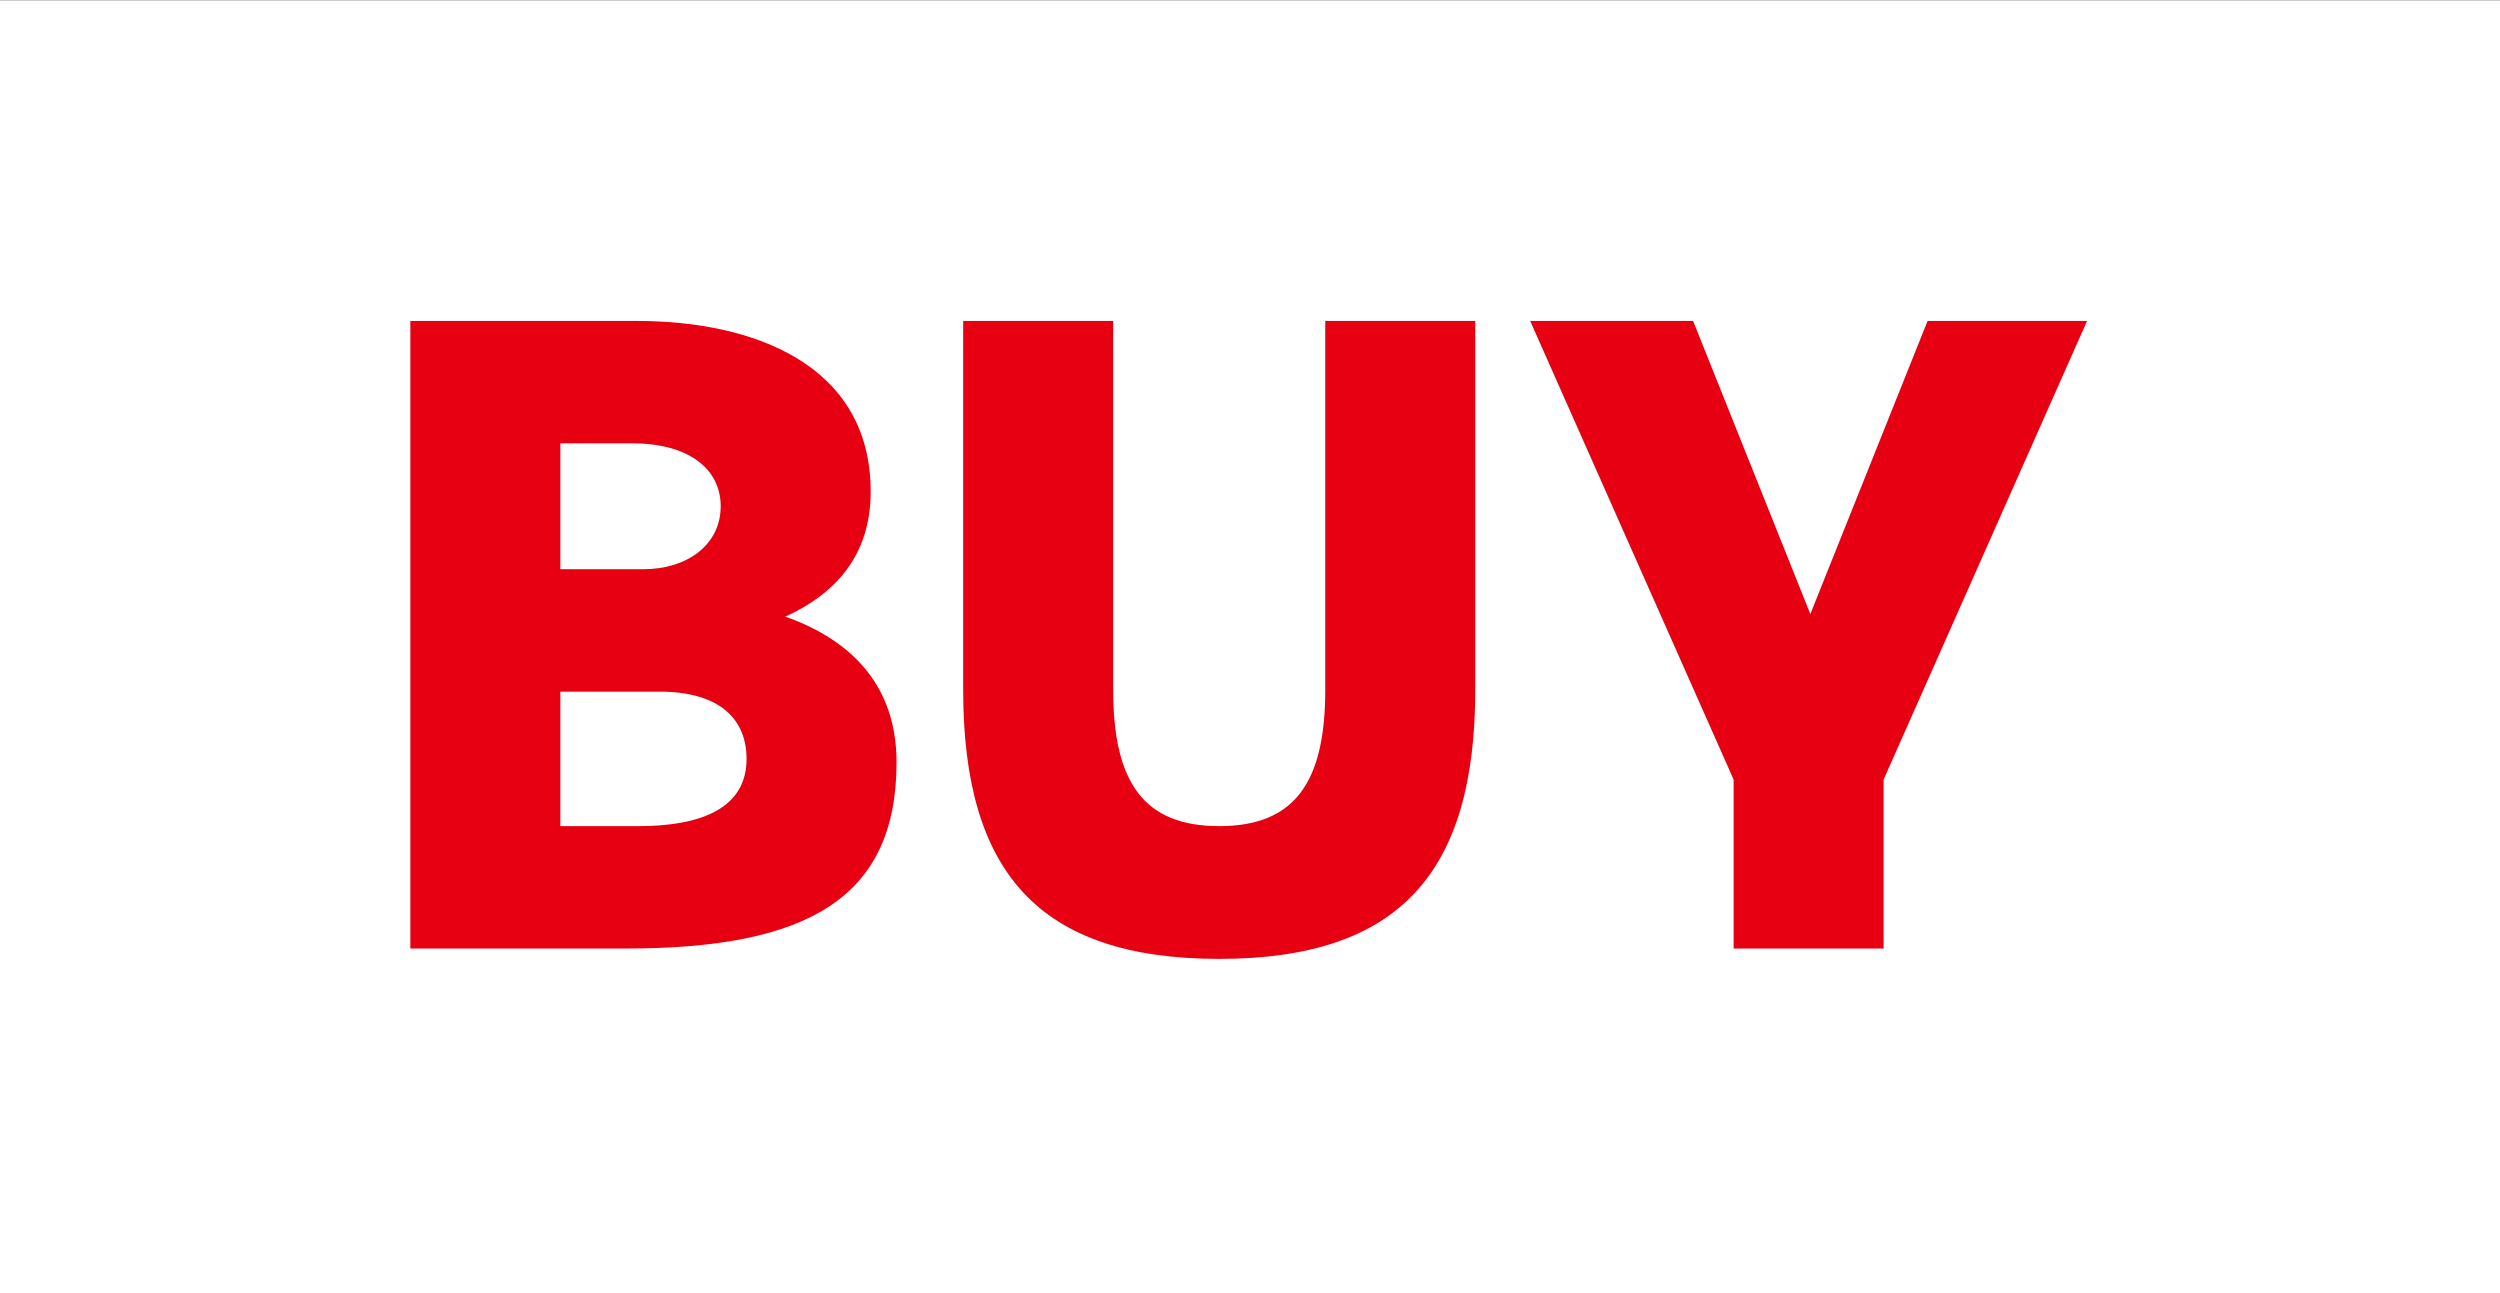
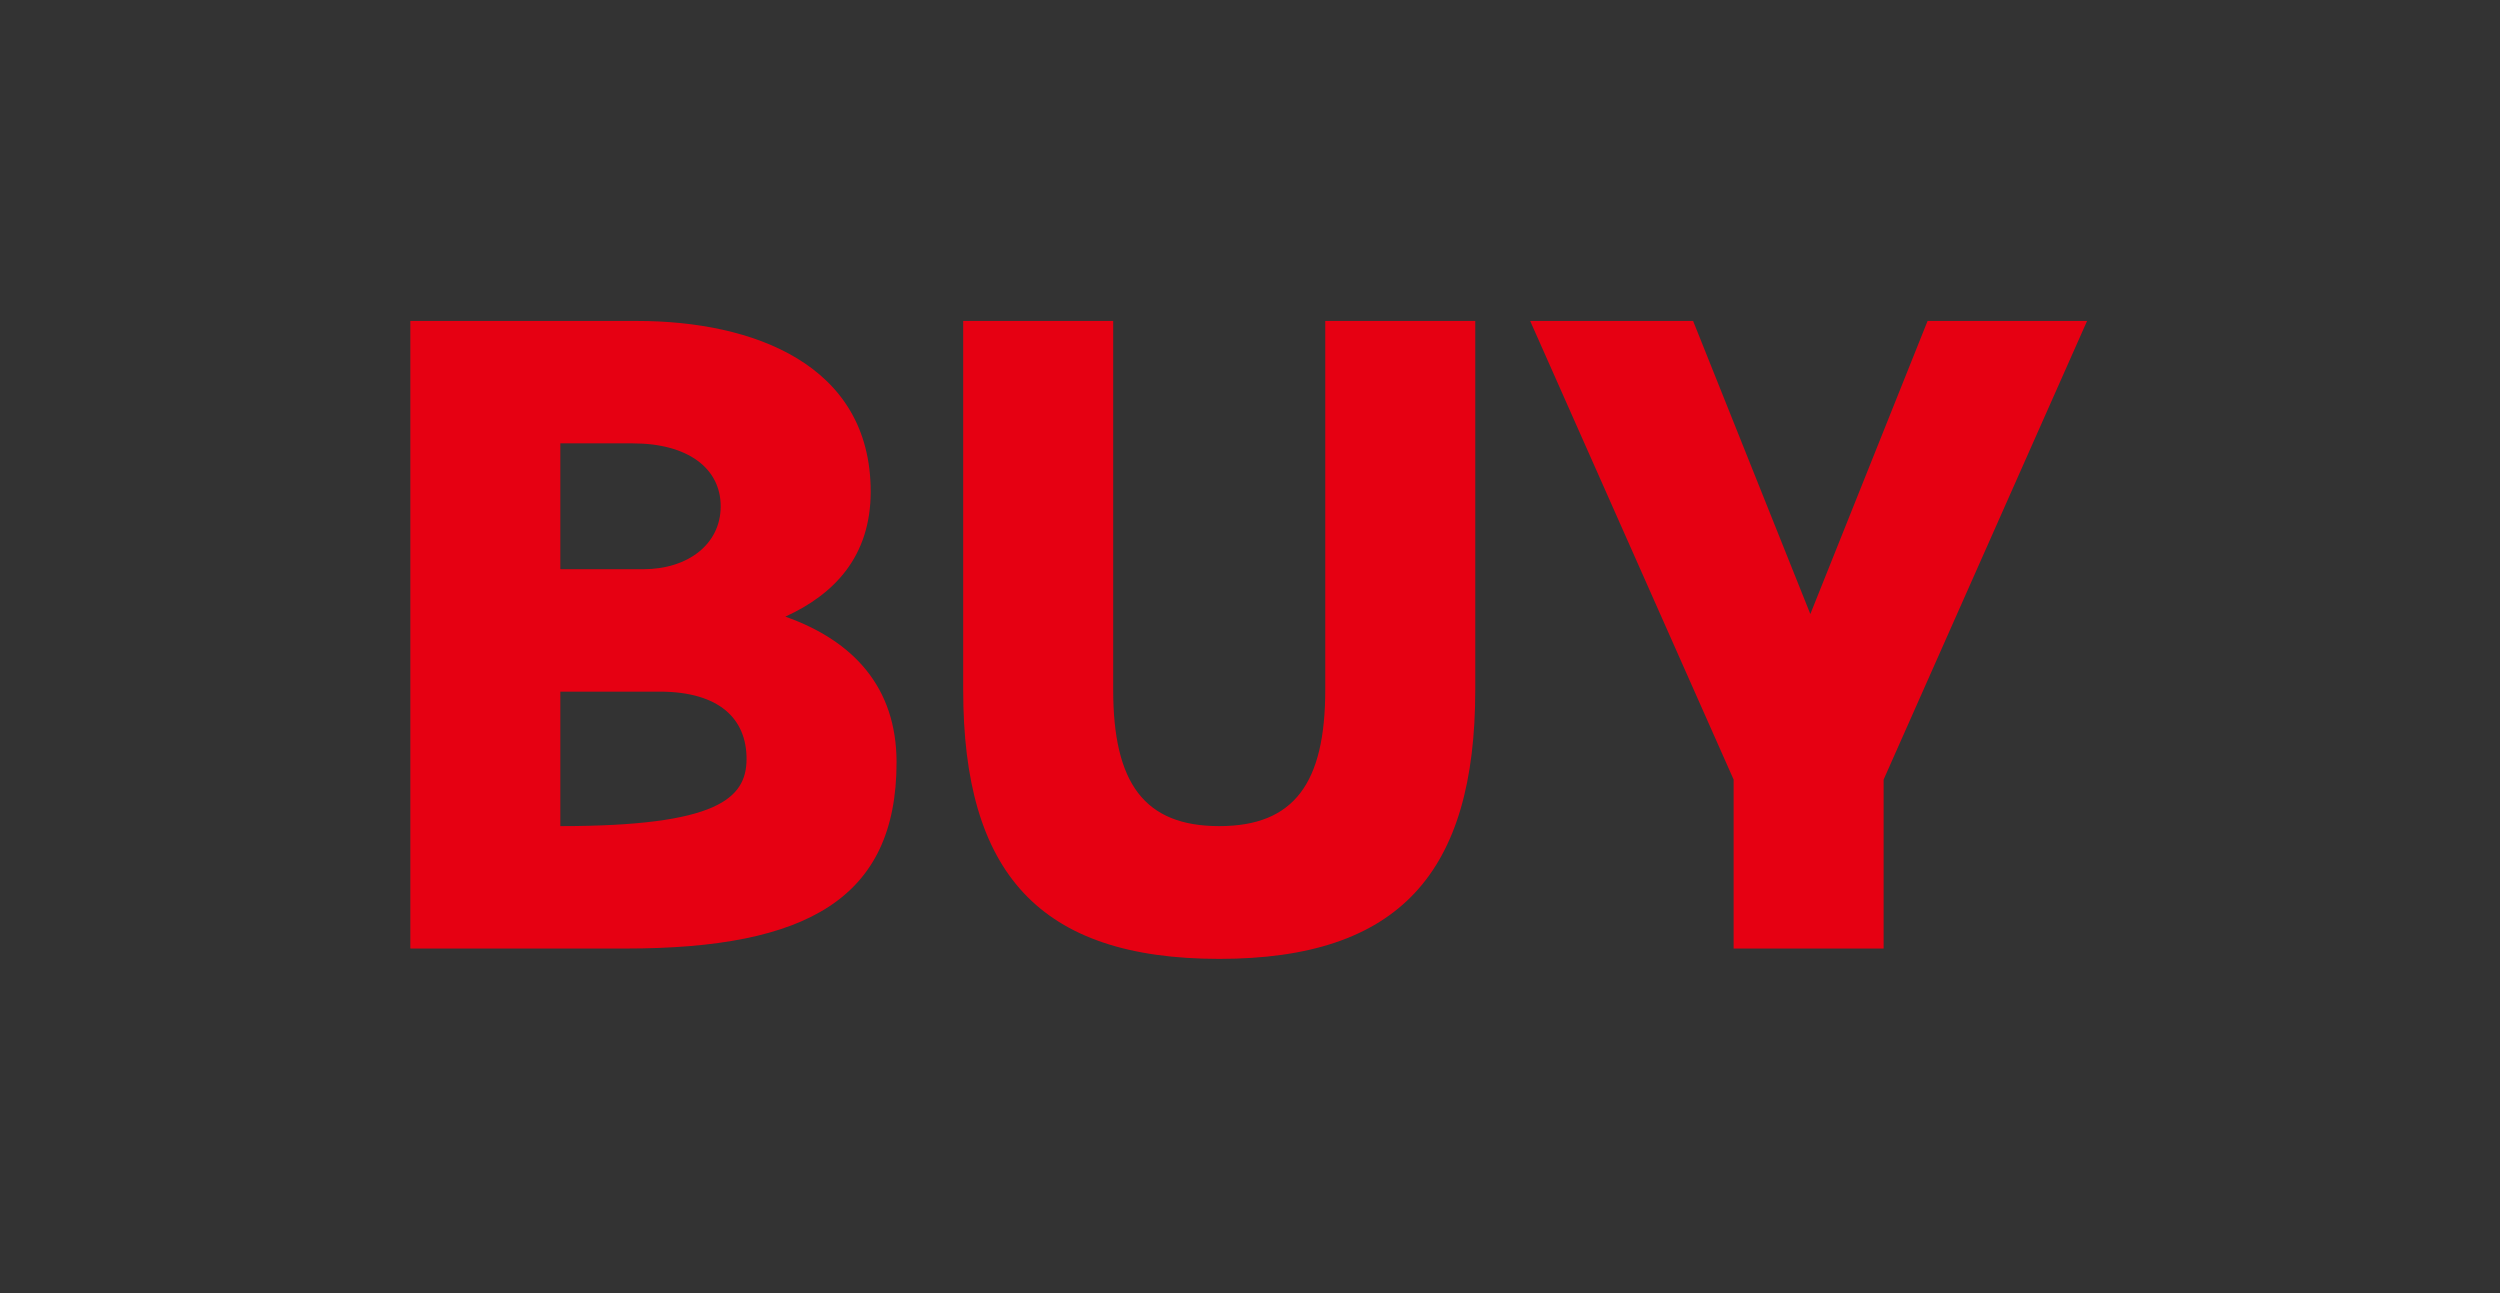
<svg xmlns="http://www.w3.org/2000/svg" width="29" height="15" viewBox="0 0 29 15" fill="none">
  <rect x="0" y="0" width="29" height="15" fill="#333333" stroke="none" />
-   <rect width="29" height="15" transform="translate(0 0.003)" fill="white" />
-   <path d="M7.26 11.003H4.76V3.723H7.39C8.73 3.723 10.1 4.223 10.1 5.703C10.1 6.453 9.68 6.893 9.11 7.153C9.9 7.433 10.4 7.973 10.4 8.843C10.4 10.423 9.36 11.003 7.26 11.003ZM7.65 8.023H6.5V9.583H7.4C8.32 9.583 8.66 9.263 8.66 8.803C8.66 8.343 8.35 8.023 7.65 8.023ZM7.34 5.143H6.5V6.603H7.46C7.98 6.603 8.36 6.313 8.36 5.873C8.36 5.433 7.98 5.143 7.34 5.143ZM14.143 11.123C12.053 11.123 11.173 10.123 11.173 8.003V3.723H12.913V8.003C12.913 9.083 13.273 9.583 14.143 9.583C15.013 9.583 15.373 9.083 15.373 8.003V3.723H17.113V8.003C17.113 10.123 16.233 11.123 14.143 11.123ZM21.85 11.003H20.11V9.043L17.75 3.723H19.64L21 7.123L22.36 3.723H24.21L21.85 9.043V11.003Z" fill="#E60012" />
+   <path d="M7.26 11.003H4.76V3.723H7.39C8.73 3.723 10.1 4.223 10.1 5.703C10.1 6.453 9.68 6.893 9.11 7.153C9.9 7.433 10.4 7.973 10.4 8.843C10.4 10.423 9.36 11.003 7.26 11.003ZM7.65 8.023H6.5V9.583C8.32 9.583 8.66 9.263 8.66 8.803C8.66 8.343 8.35 8.023 7.65 8.023ZM7.34 5.143H6.5V6.603H7.46C7.98 6.603 8.36 6.313 8.36 5.873C8.36 5.433 7.98 5.143 7.34 5.143ZM14.143 11.123C12.053 11.123 11.173 10.123 11.173 8.003V3.723H12.913V8.003C12.913 9.083 13.273 9.583 14.143 9.583C15.013 9.583 15.373 9.083 15.373 8.003V3.723H17.113V8.003C17.113 10.123 16.233 11.123 14.143 11.123ZM21.85 11.003H20.11V9.043L17.75 3.723H19.64L21 7.123L22.36 3.723H24.21L21.85 9.043V11.003Z" fill="#E60012" />
</svg>